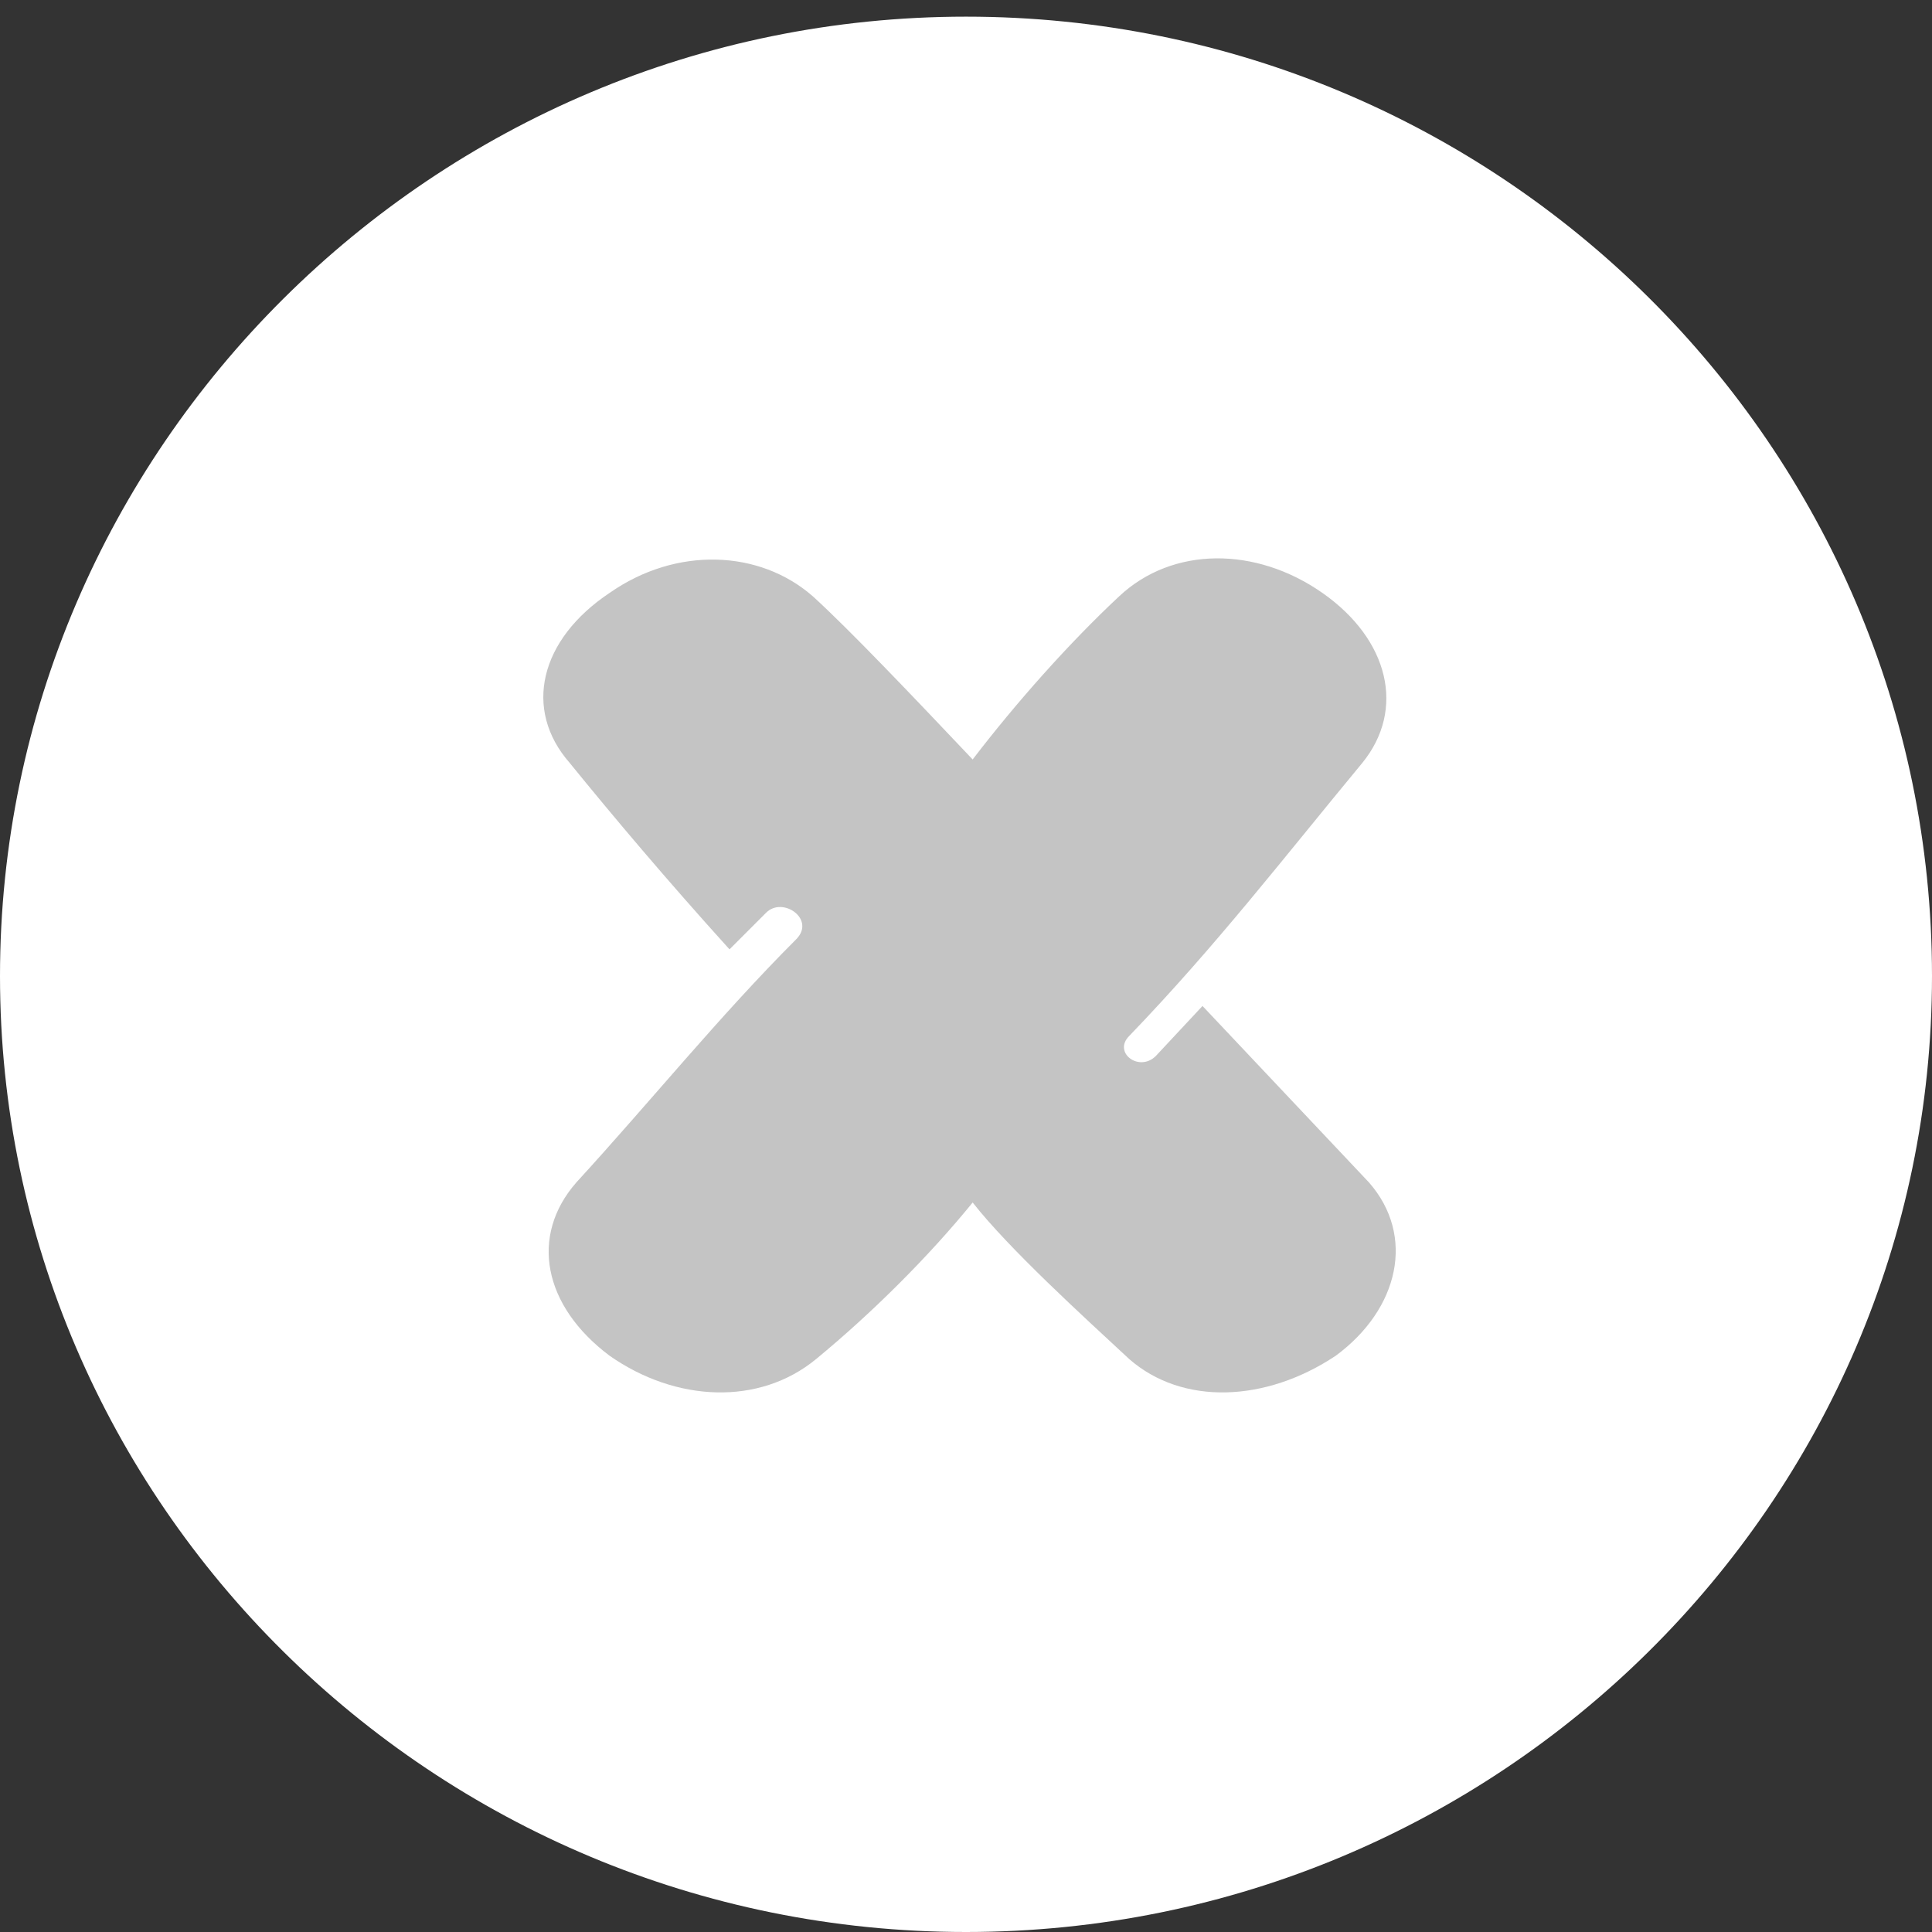
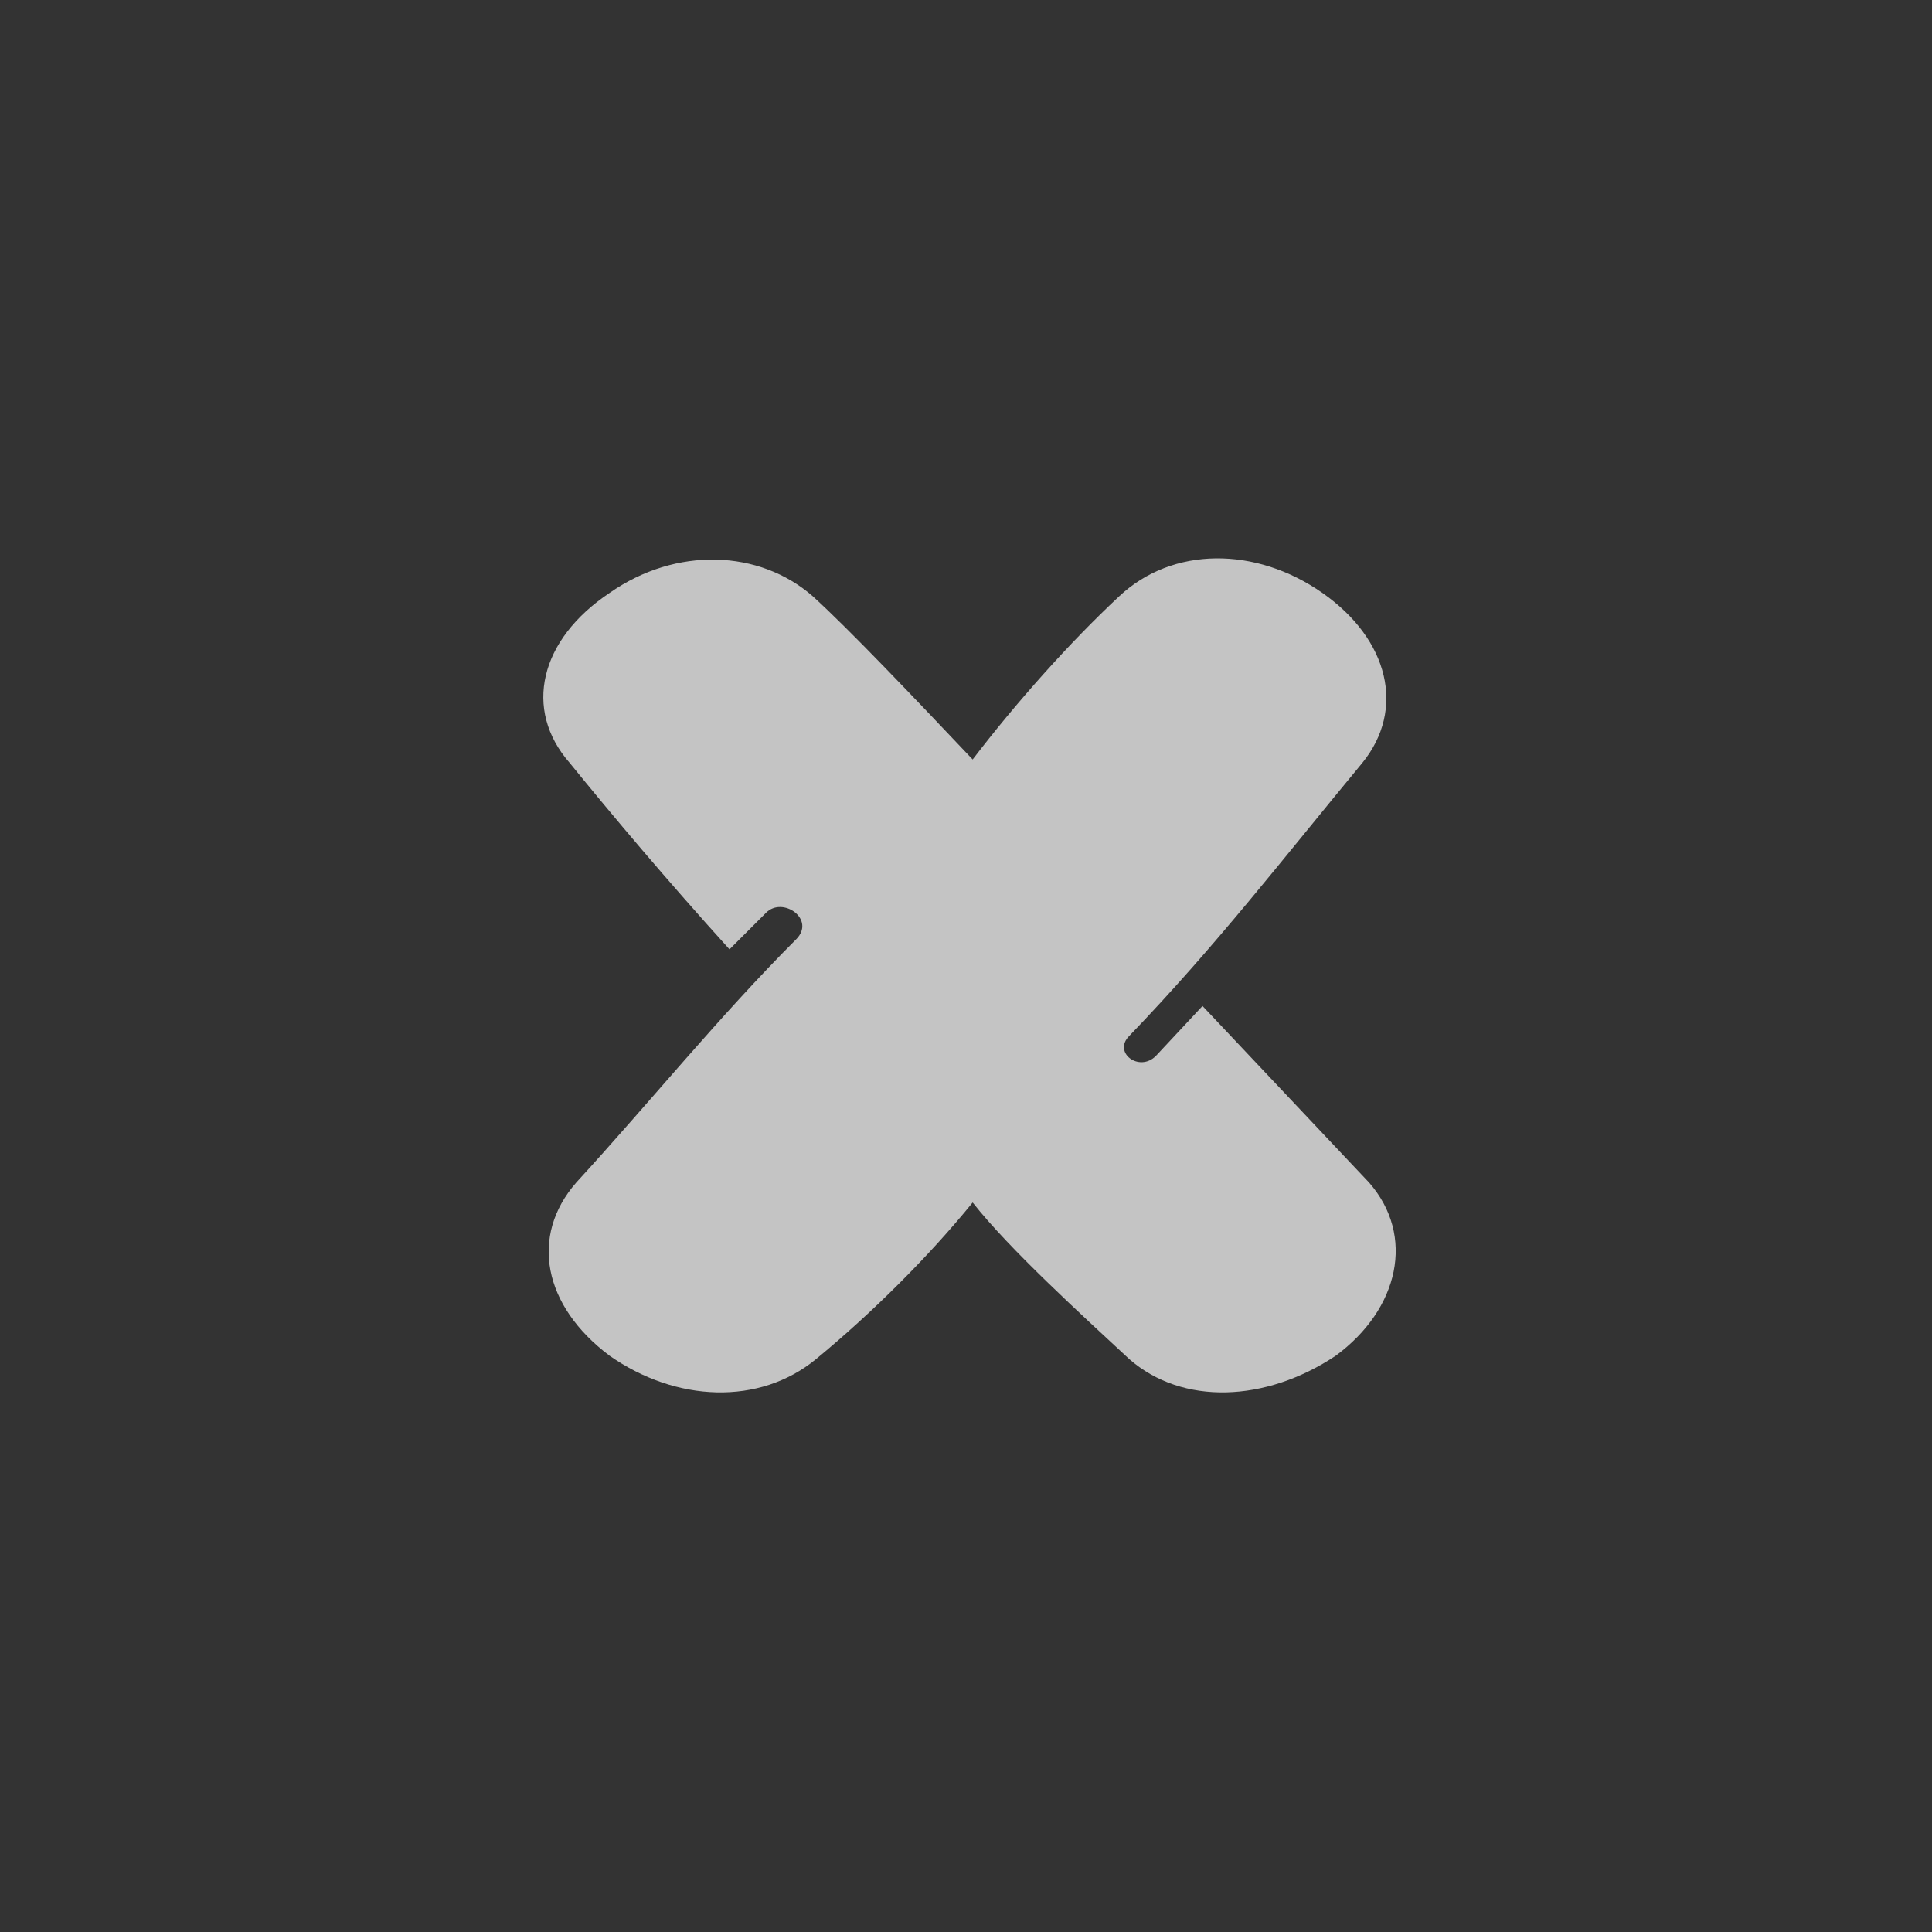
<svg xmlns="http://www.w3.org/2000/svg" version="1.1" id="레이어_1" x="0px" y="0px" viewBox="0 0 58 58" style="enable-background:new 0 0 58 58;" xml:space="preserve">
  <rect x="0" y="0" width="58" height="58" fill="#333333" stroke="none" />
  <style type="text/css">
	.st0{fill:#FFFFFF;}
	.st1{fill:#C4C4C4;}
</style>
  <g id="_x40__x40_btn_x5F_x">
    <g id="Ellipse_7">
-       <path class="st0" d="M58,29.3C58,45.1,45,58,29,58S0,45.1,0,29.3S13,0.5,29,0.5S58,13.4,58,29.3z" />
-     </g>
+       </g>
    <path id="X" class="st1" d="M36.1,30.2l-1.4,1.5c-0.5,0.5-1.3-0.1-0.8-0.6c2.6-2.7,4.6-5.3,7-8.2c1.3-1.6,0.8-3.7-1.2-5.1   c-2-1.4-4.5-1.4-6.1,0.1c-1.5,1.4-3.1,3.2-4.4,4.9c-1.8-1.9-3.7-3.9-4.8-4.9c-1.6-1.4-4.1-1.5-6.1-0.1c-2.1,1.4-2.6,3.5-1.2,5.1   c1.3,1.6,2.9,3.5,4.8,5.6l1.1-1.1c0.5-0.5,1.5,0.2,0.9,0.8c-2.3,2.3-4.4,4.9-6.6,7.3c-1.4,1.6-1,3.7,1,5.2c2,1.4,4.5,1.5,6.2,0.1   c1.7-1.4,3.4-3.1,4.7-4.7c1.1,1.4,3.3,3.4,4.7,4.7c1.6,1.4,4.1,1.3,6.2-0.1c1.9-1.4,2.4-3.6,1-5.2L36.1,30.2z" />
  </g>
</svg>